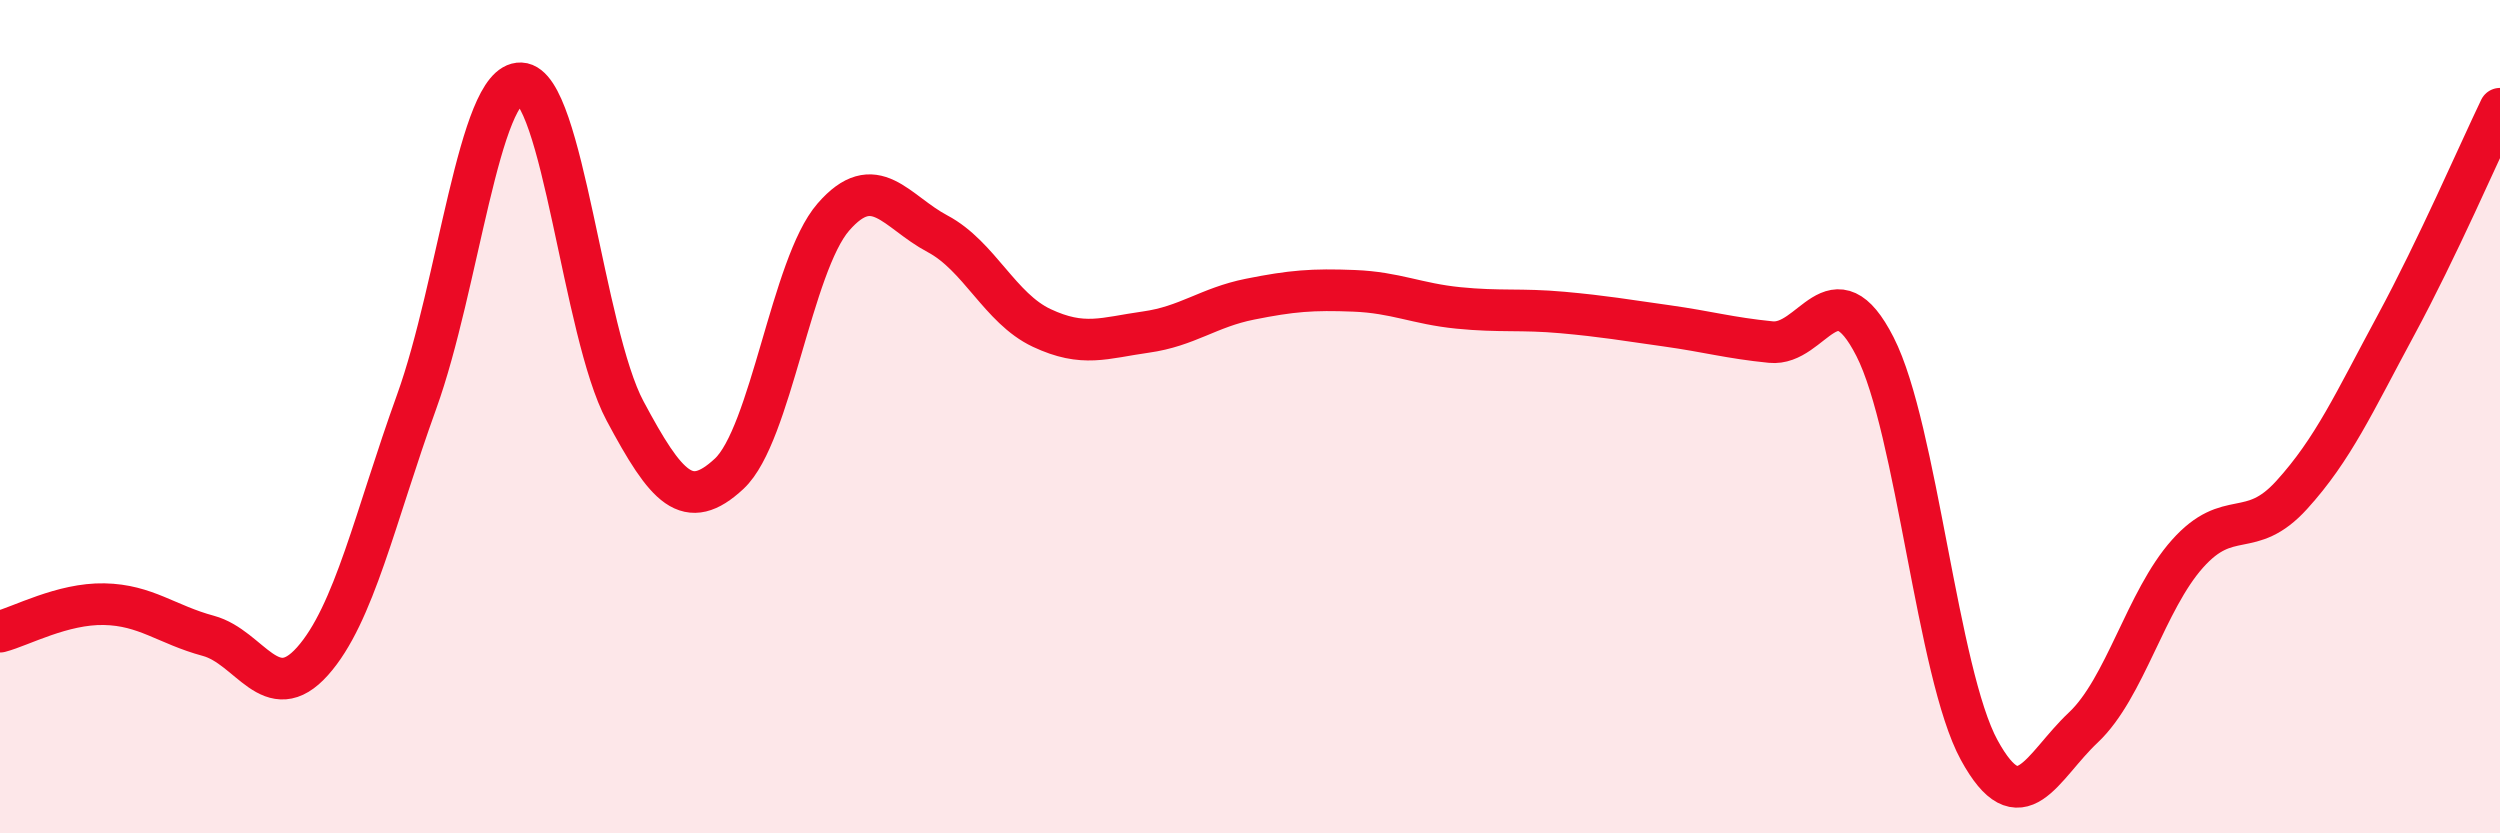
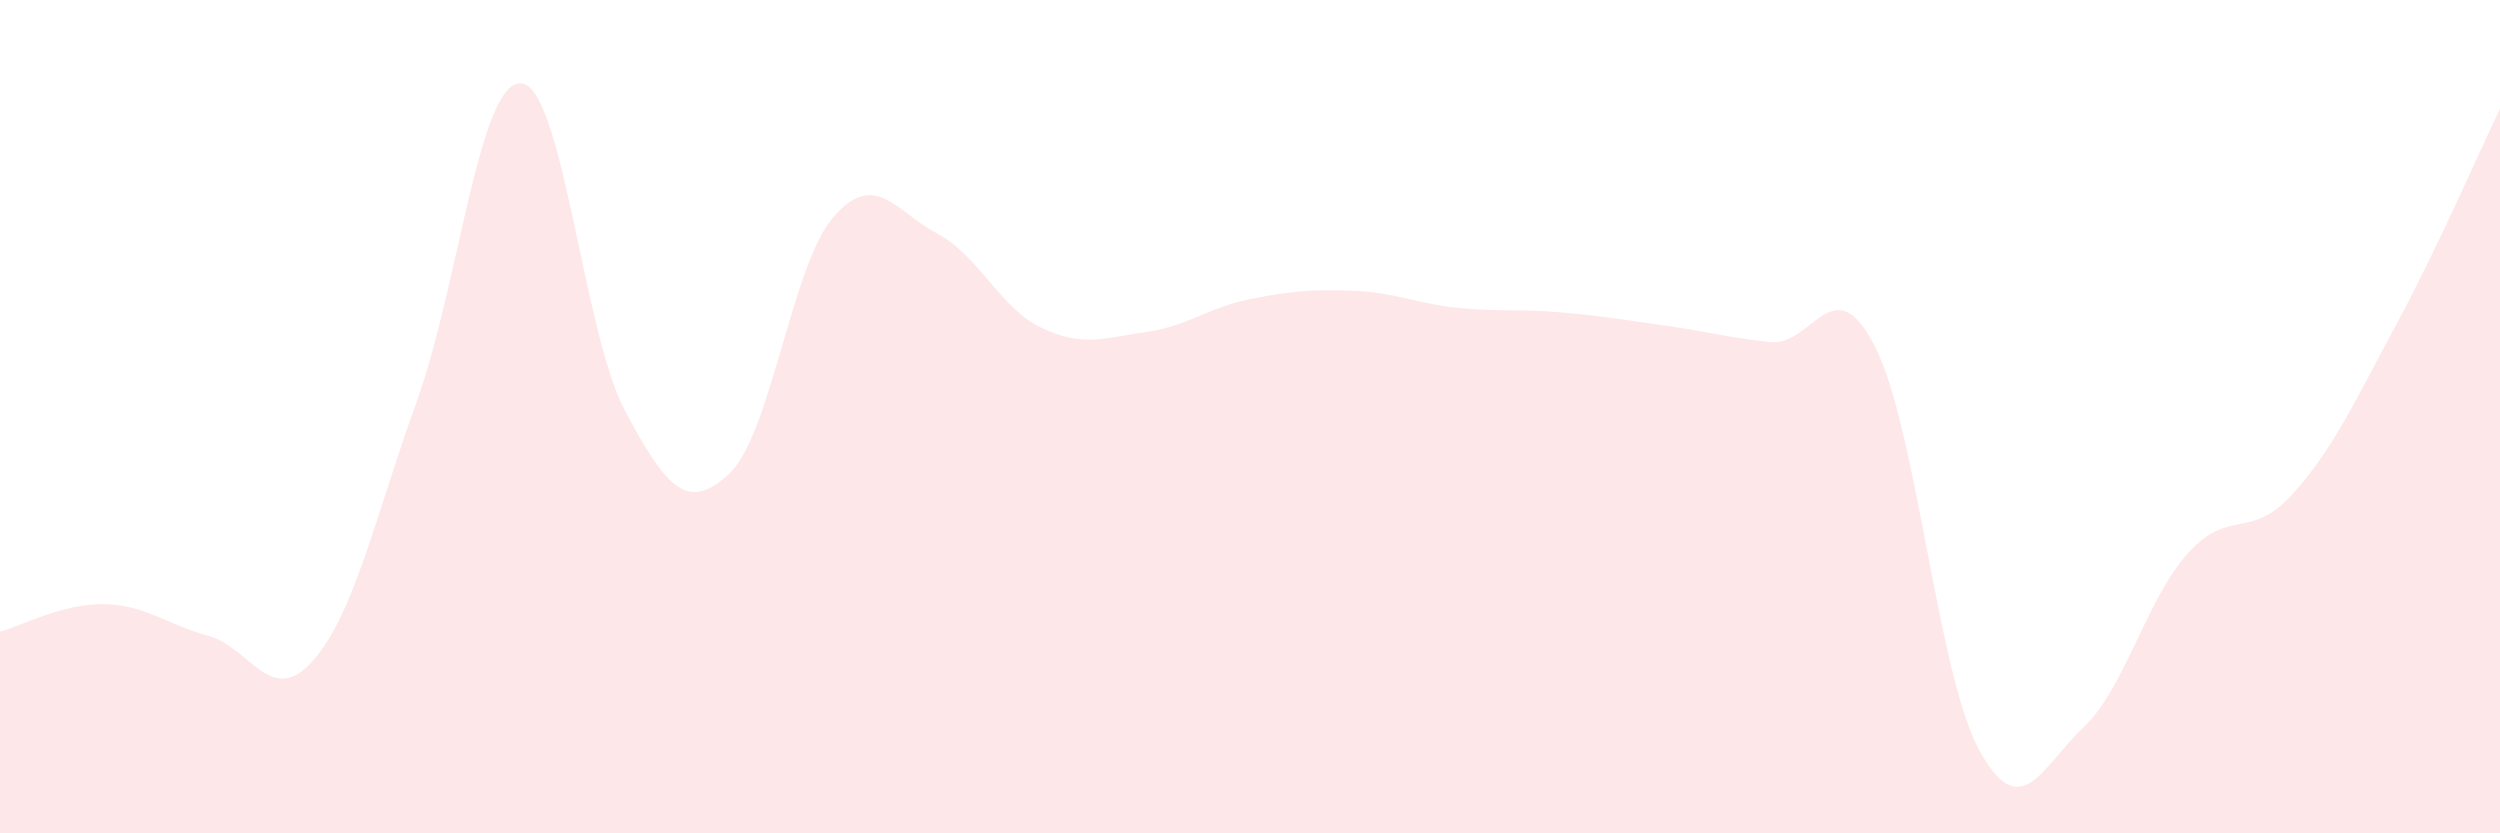
<svg xmlns="http://www.w3.org/2000/svg" width="60" height="20" viewBox="0 0 60 20">
  <path d="M 0,15.16 C 0.5,15.03 1.5,14.48 2.5,14.5 C 3.5,14.52 4,14.99 5,15.26 C 6,15.53 6.5,16.99 7.5,15.87 C 8.5,14.75 9,12.41 10,9.64 C 11,6.87 11.5,1.96 12.5,2 C 13.5,2.04 14,7.99 15,9.86 C 16,11.73 16.5,12.3 17.5,11.37 C 18.5,10.44 19,6.36 20,5.21 C 21,4.06 21.5,5.08 22.5,5.61 C 23.5,6.14 24,7.4 25,7.87 C 26,8.34 26.5,8.11 27.5,7.97 C 28.5,7.83 29,7.38 30,7.18 C 31,6.98 31.5,6.94 32.5,6.98 C 33.5,7.02 34,7.29 35,7.39 C 36,7.49 36.5,7.41 37.5,7.5 C 38.5,7.59 39,7.68 40,7.82 C 41,7.96 41.5,8.11 42.5,8.21 C 43.5,8.31 44,6.36 45,8.32 C 46,10.28 46.5,16.17 47.5,18 C 48.5,19.83 49,18.4 50,17.46 C 51,16.52 51.5,14.41 52.5,13.29 C 53.5,12.17 54,12.98 55,11.88 C 56,10.78 56.5,9.66 57.5,7.81 C 58.5,5.96 59.5,3.65 60,2.61L60 20L0 20Z" fill="#EB0A25" opacity="0.1" stroke-linecap="round" stroke-linejoin="round" />
-   <path d="M 0,15.16 C 0.5,15.03 1.5,14.48 2.5,14.5 C 3.5,14.52 4,14.99 5,15.26 C 6,15.53 6.5,16.99 7.5,15.87 C 8.5,14.75 9,12.41 10,9.64 C 11,6.87 11.5,1.96 12.5,2 C 13.5,2.04 14,7.99 15,9.86 C 16,11.73 16.5,12.3 17.5,11.37 C 18.5,10.44 19,6.36 20,5.21 C 21,4.06 21.5,5.08 22.5,5.61 C 23.5,6.14 24,7.4 25,7.87 C 26,8.34 26.5,8.11 27.5,7.97 C 28.5,7.83 29,7.38 30,7.18 C 31,6.98 31.5,6.94 32.5,6.98 C 33.5,7.02 34,7.29 35,7.39 C 36,7.49 36.5,7.41 37.5,7.5 C 38.5,7.59 39,7.68 40,7.82 C 41,7.96 41.5,8.11 42.5,8.21 C 43.5,8.31 44,6.36 45,8.32 C 46,10.28 46.5,16.17 47.5,18 C 48.5,19.83 49,18.4 50,17.46 C 51,16.52 51.5,14.41 52.5,13.29 C 53.5,12.17 54,12.98 55,11.88 C 56,10.78 56.5,9.66 57.5,7.81 C 58.5,5.96 59.5,3.65 60,2.61" stroke="#EB0A25" stroke-width="1" fill="none" stroke-linecap="round" stroke-linejoin="round" />
</svg>